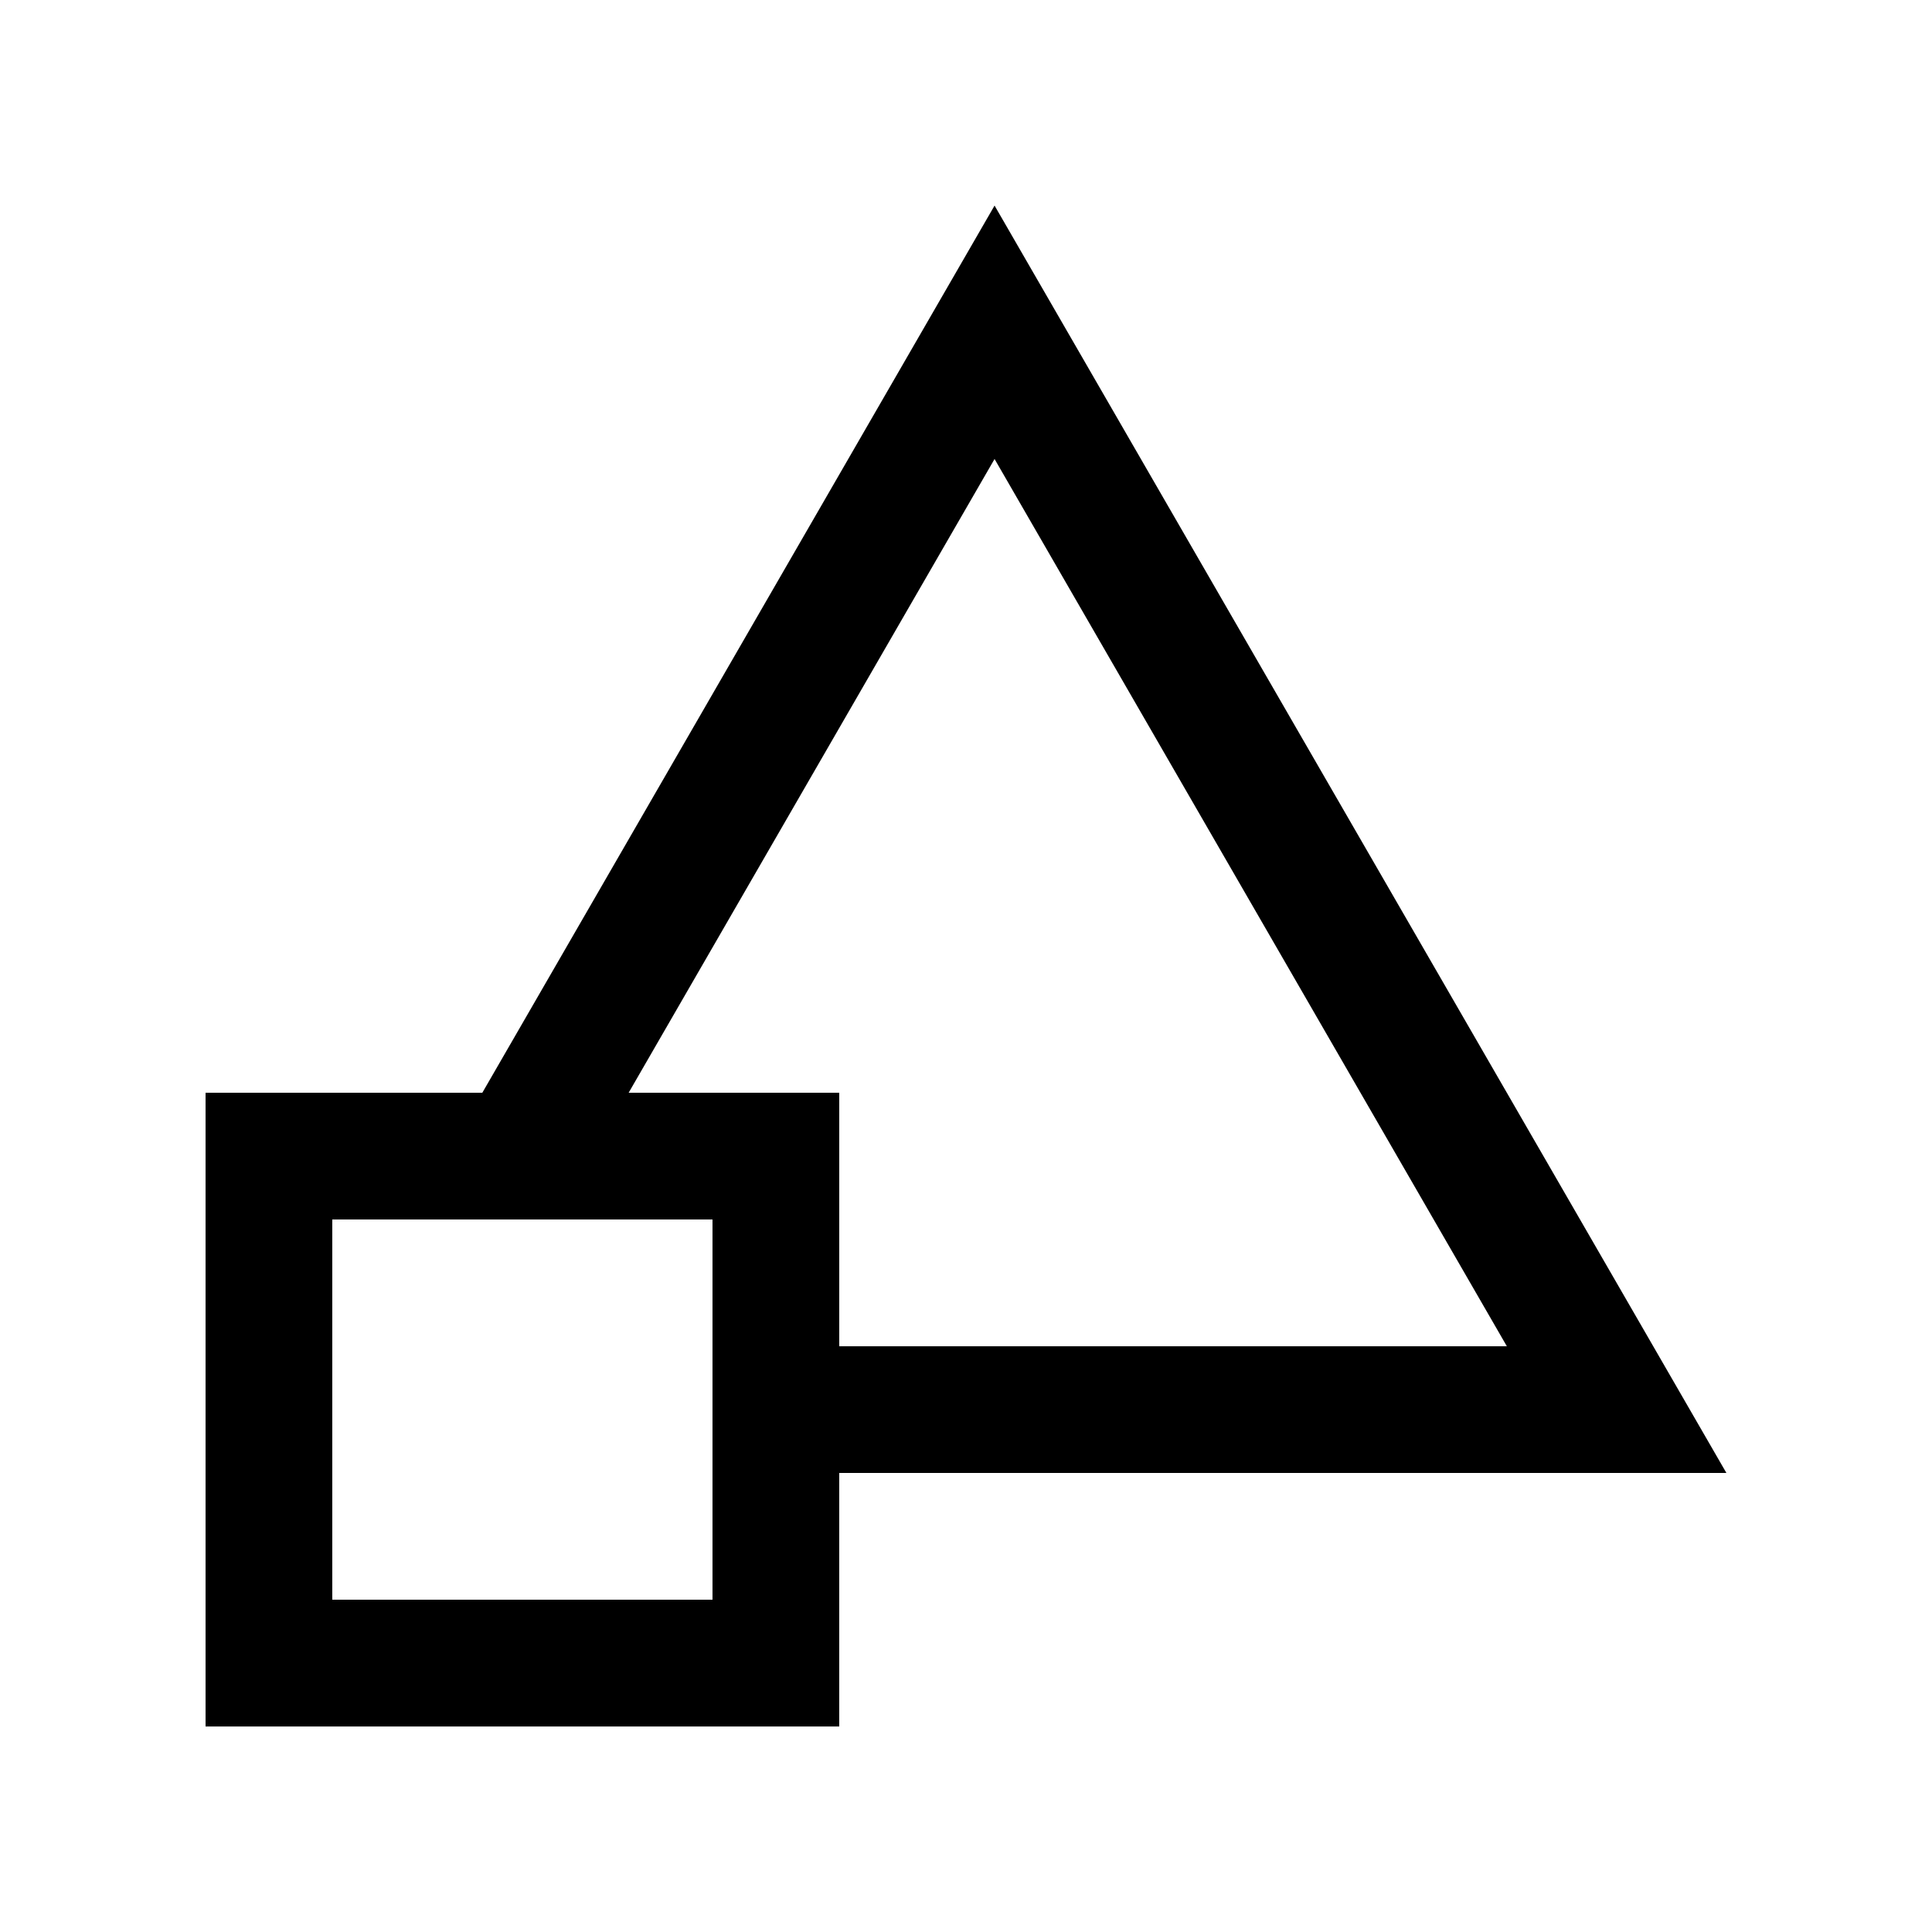
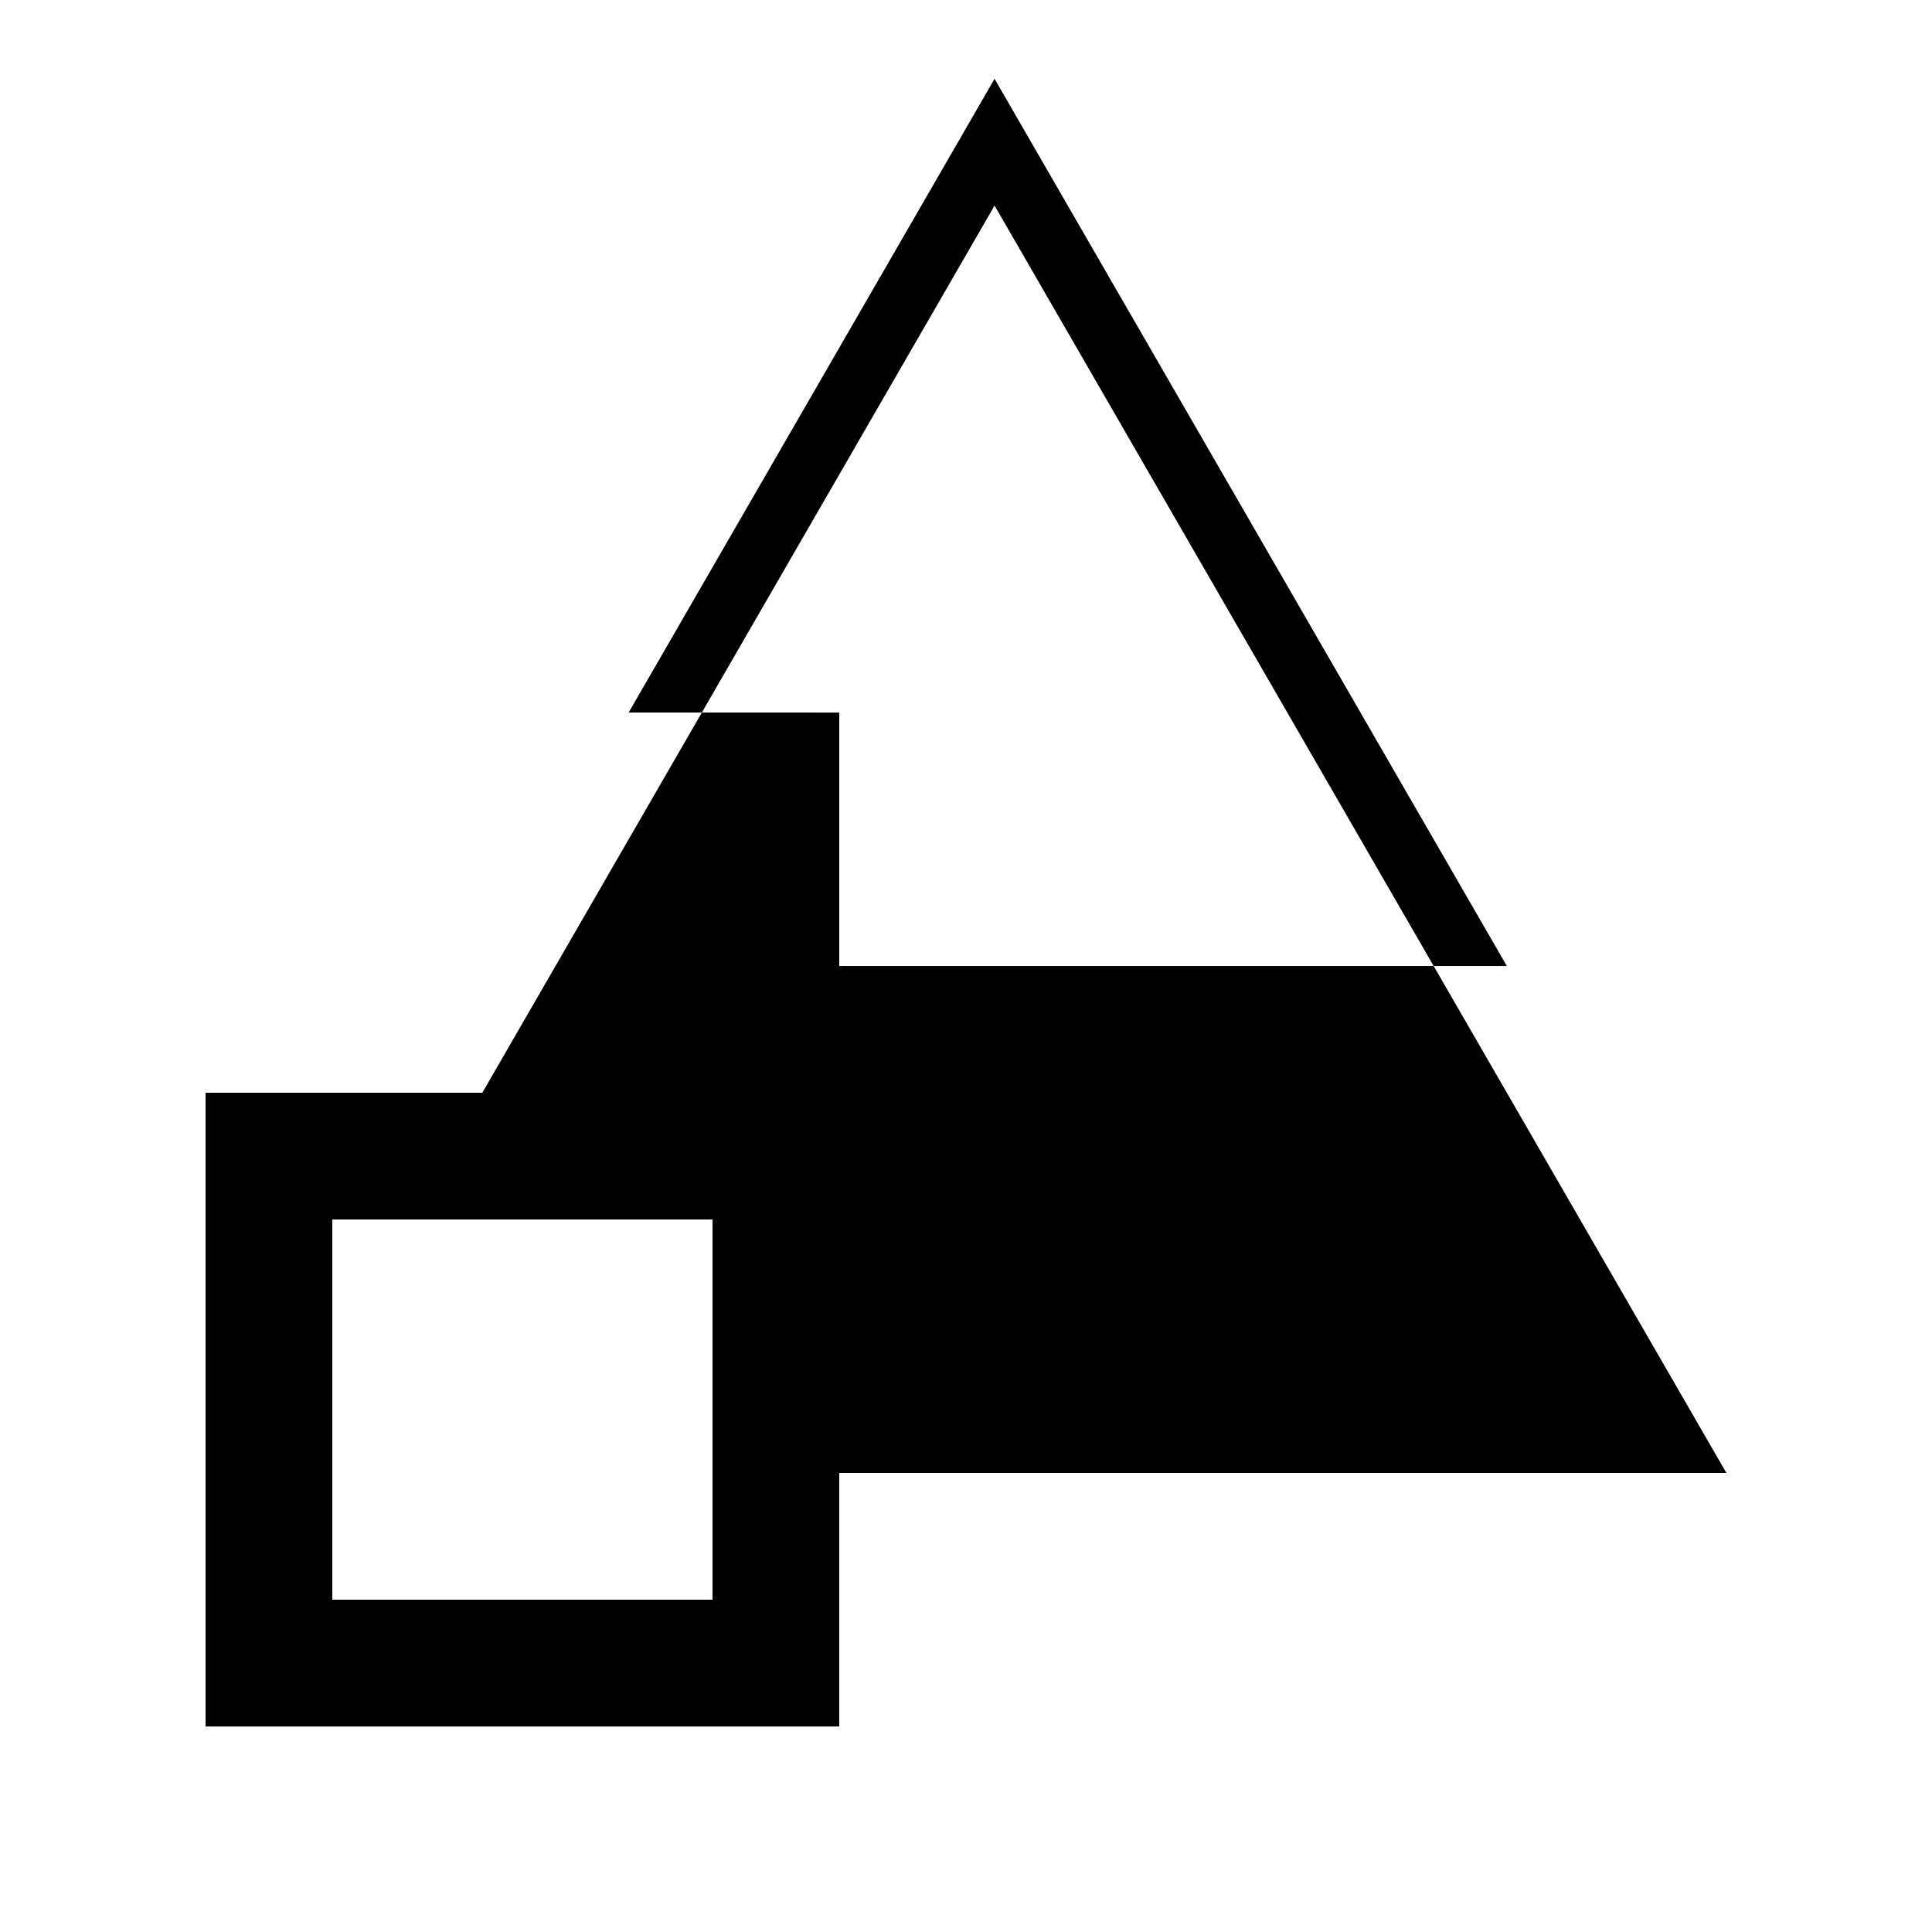
<svg xmlns="http://www.w3.org/2000/svg" fill="#000000" width="800px" height="800px" version="1.1" viewBox="144 144 512 512">
-   <path d="m407.57 198.48-135.75 235.11h-73.344v167.94h167.93v-67.176h235.11zm-74.75 369.46h-100.76v-100.76h100.76zm-22.223-134.35 96.973-167.95 135.76 235.13h-176.92v-67.176z" />
+   <path d="m407.57 198.48-135.75 235.11h-73.344v167.94h167.93v-67.176h235.11zm-74.75 369.46h-100.76v-100.76h100.76m-22.223-134.35 96.973-167.95 135.76 235.13h-176.92v-67.176z" />
</svg>